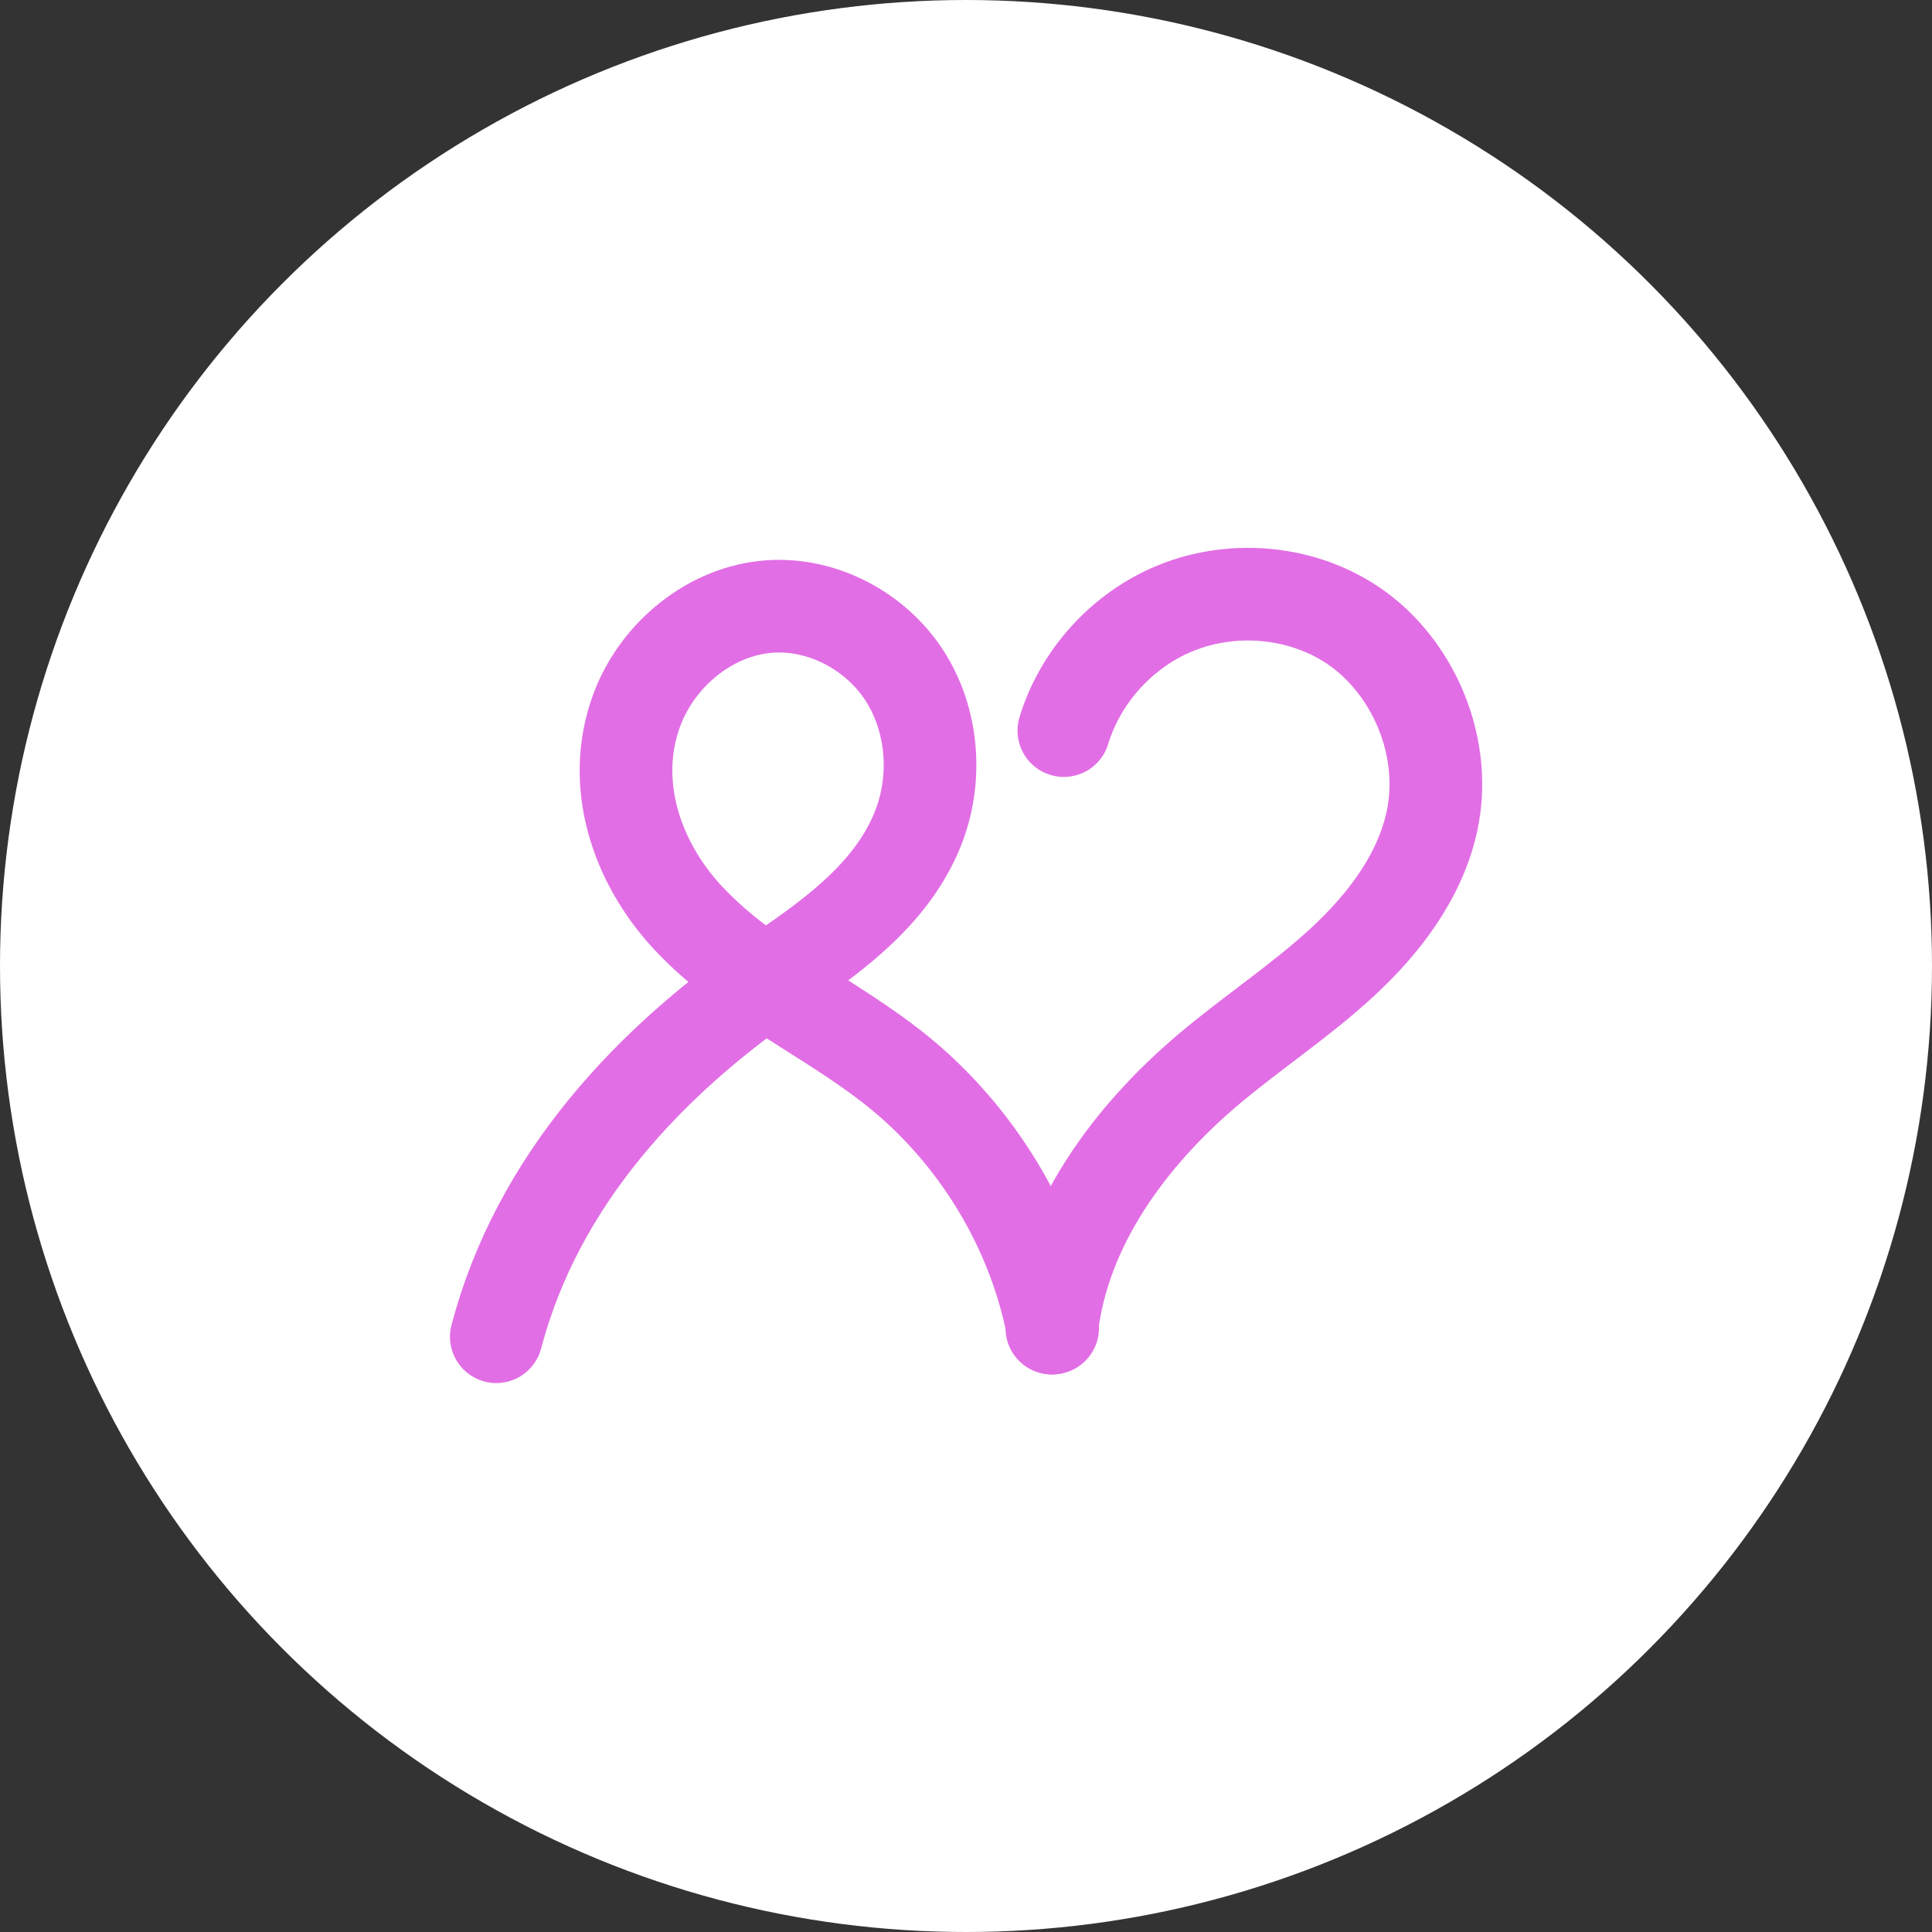
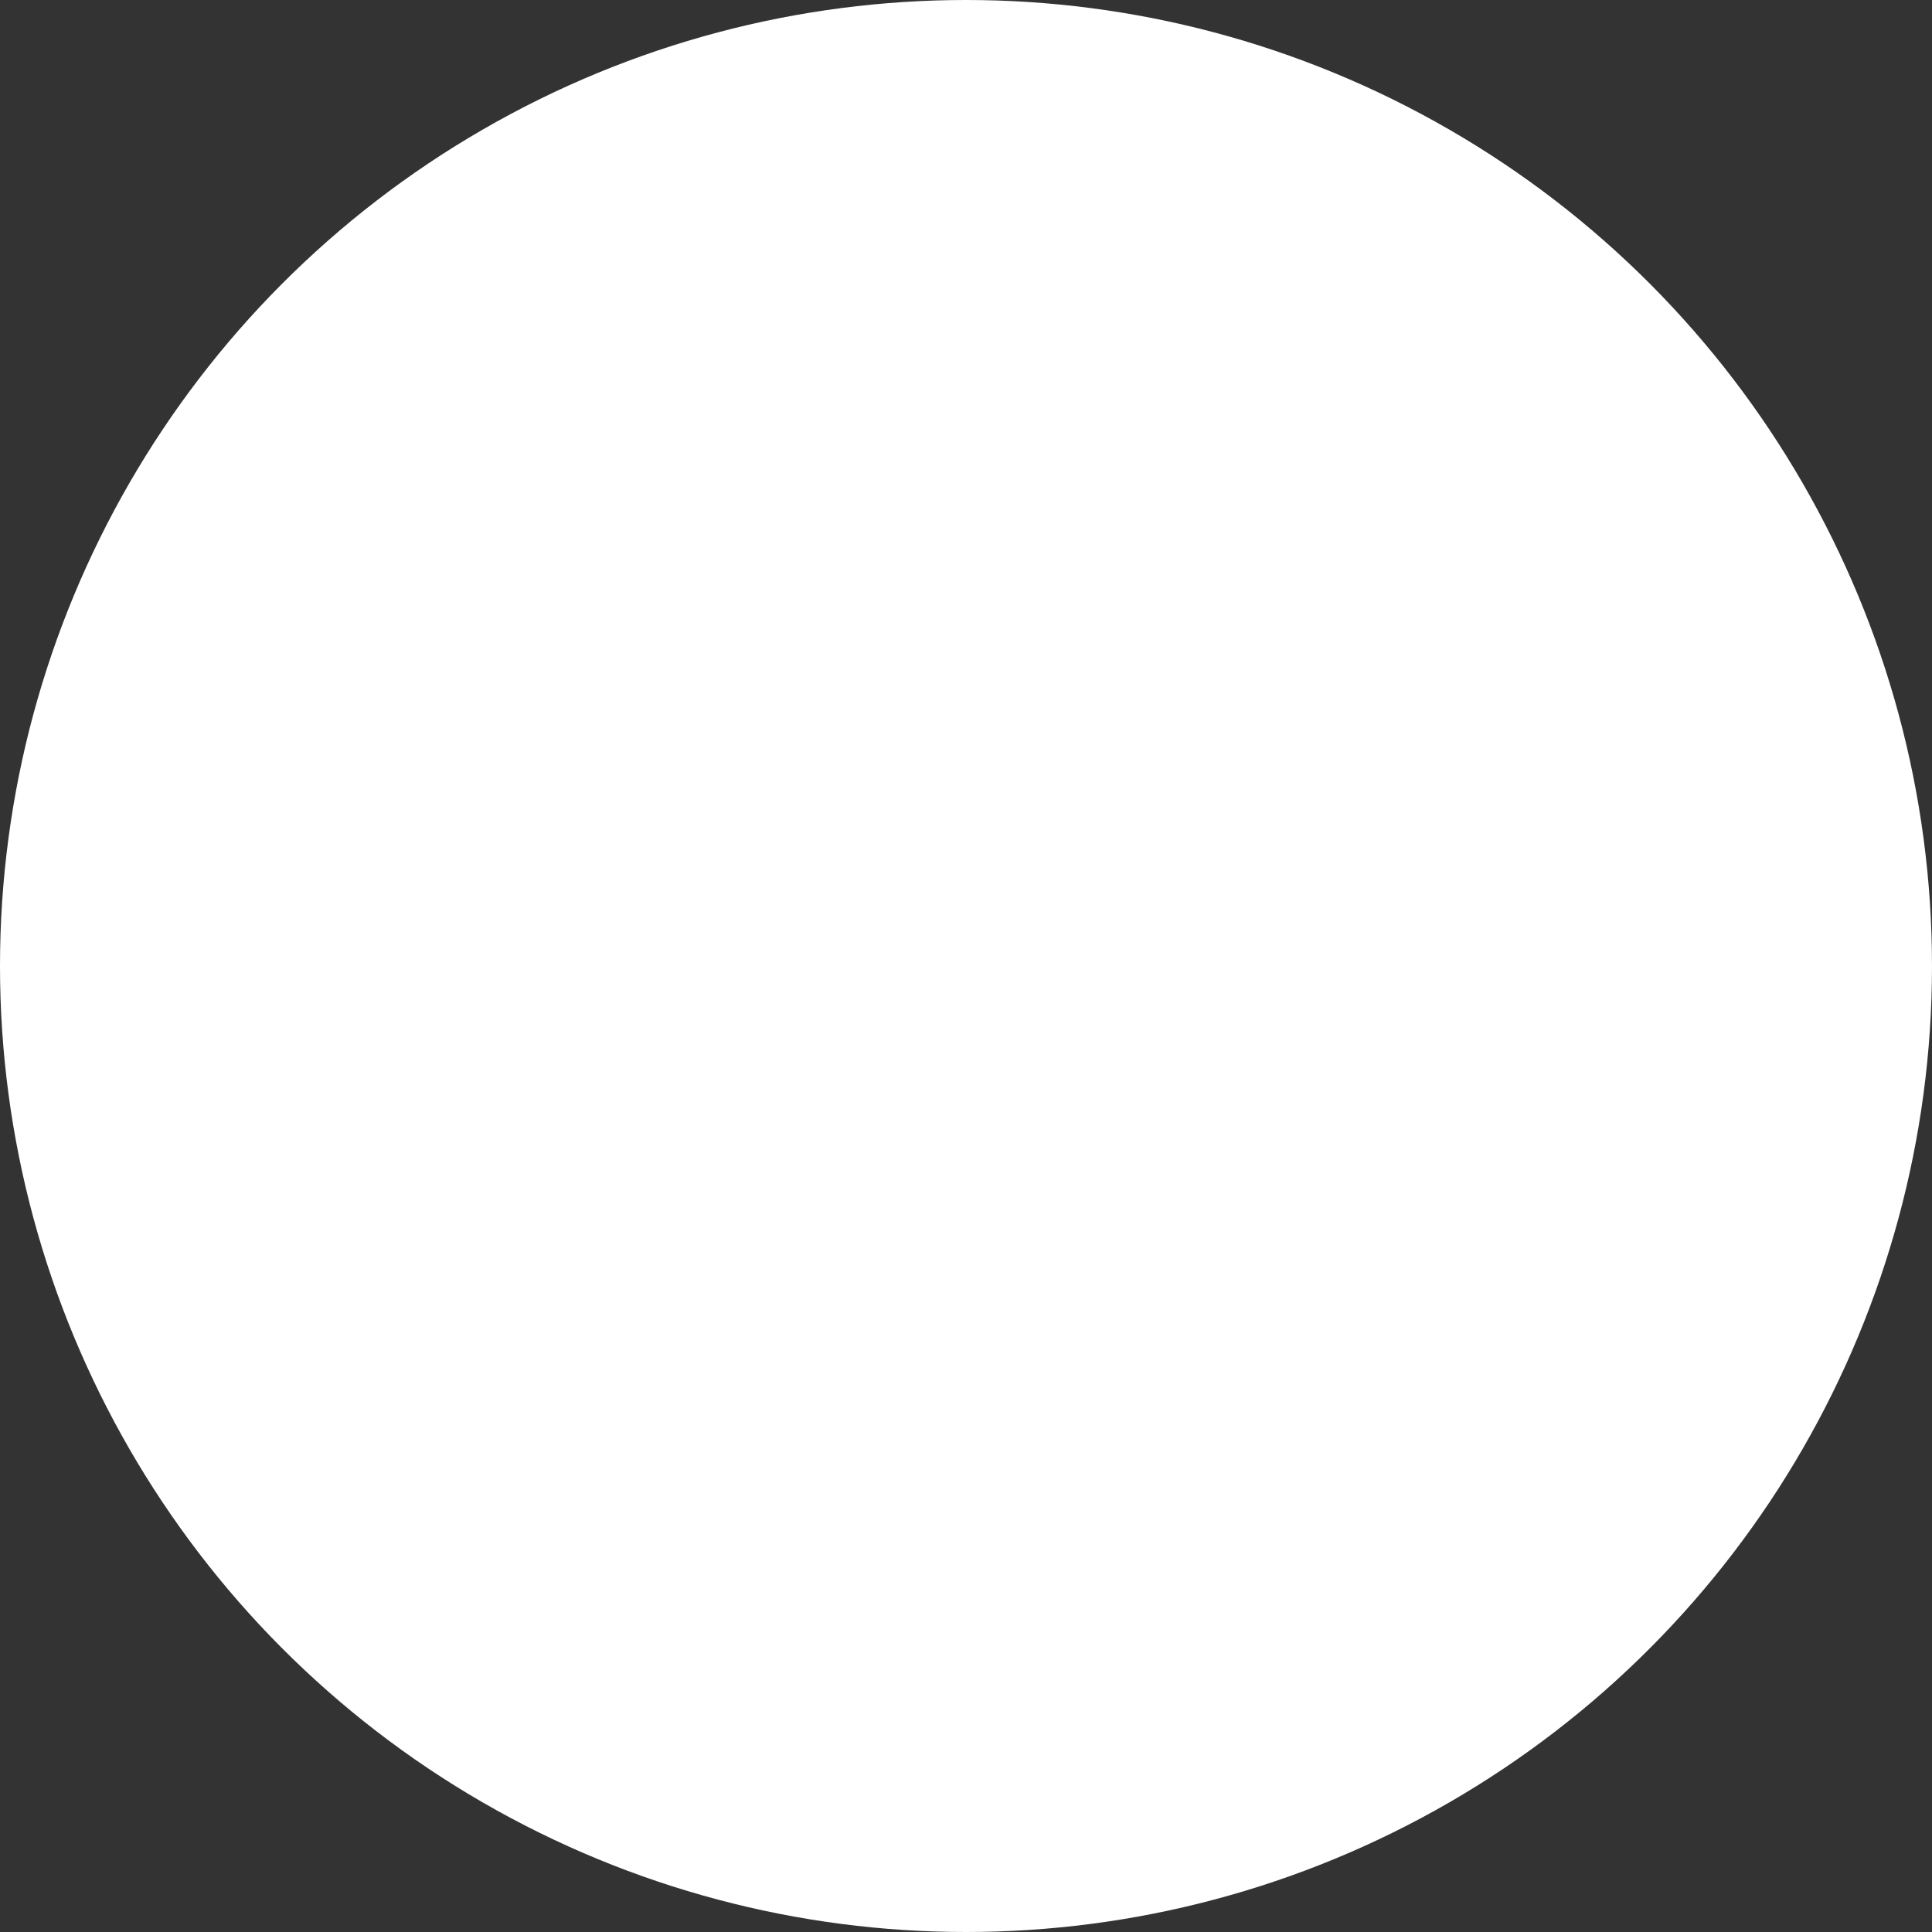
<svg xmlns="http://www.w3.org/2000/svg" width="1572" height="1572" viewBox="0 0 1572 1572" fill="none">
  <rect x="0" y="0" width="1572" height="1572" fill="#333333" stroke="none" />
  <g clip-path="url(#clip0_176_2)">
    <circle cx="786" cy="786" r="786" fill="white" />
    <g clip-path="url(#clip1_176_2)">
      <path d="M865.612 594.463C879.041 550.283 913.06 512.835 955.709 495.163C1009.5 472.89 1075.51 482.567 1118.3 522.755C1156.8 558.886 1176.19 615.421 1165.29 667.416C1155.74 712.814 1126.1 751.667 1091.96 783.135C1057.83 814.603 1018.73 840.197 983.282 870.17C919.111 924.422 865.54 997.231 855.836 1080.7" stroke="#E26EE5" stroke-width="75.388" stroke-linecap="round" stroke-linejoin="round" />
-       <path d="M856.517 1080.55C841.933 1005.49 801.907 935.917 745.427 884.494C688.006 832.239 612.403 803.672 559.262 746.198C517.839 701.436 496.219 637.695 517.919 578.34C534.634 532.629 578.196 496.623 626.763 493.454C669.34 490.669 712.124 513.346 735.507 549.03C758.891 584.714 762.884 631.804 747.844 671.723C727.978 724.461 680.701 759.635 635.679 790.064C528.716 862.4 437.384 960.231 403.83 1087.65" stroke="#E26EE5" stroke-width="75.388" stroke-linecap="round" stroke-linejoin="round" />
+       <path d="M856.517 1080.55C841.933 1005.49 801.907 935.917 745.427 884.494C688.006 832.239 612.403 803.672 559.262 746.198C517.839 701.436 496.219 637.695 517.919 578.34C534.634 532.629 578.196 496.623 626.763 493.454C669.34 490.669 712.124 513.346 735.507 549.03C758.891 584.714 762.884 631.804 747.844 671.723C727.978 724.461 680.701 759.635 635.679 790.064" stroke="#E26EE5" stroke-width="75.388" stroke-linecap="round" stroke-linejoin="round" />
    </g>
  </g>
  <defs>
    <clipPath id="clip0_176_2">
      <rect width="1572" height="1572" fill="white" />
    </clipPath>
    <clipPath id="clip1_176_2">
-       <rect width="839.86" height="679.603" fill="white" transform="translate(366.141 445.764)" />
-     </clipPath>
+       </clipPath>
  </defs>
</svg>